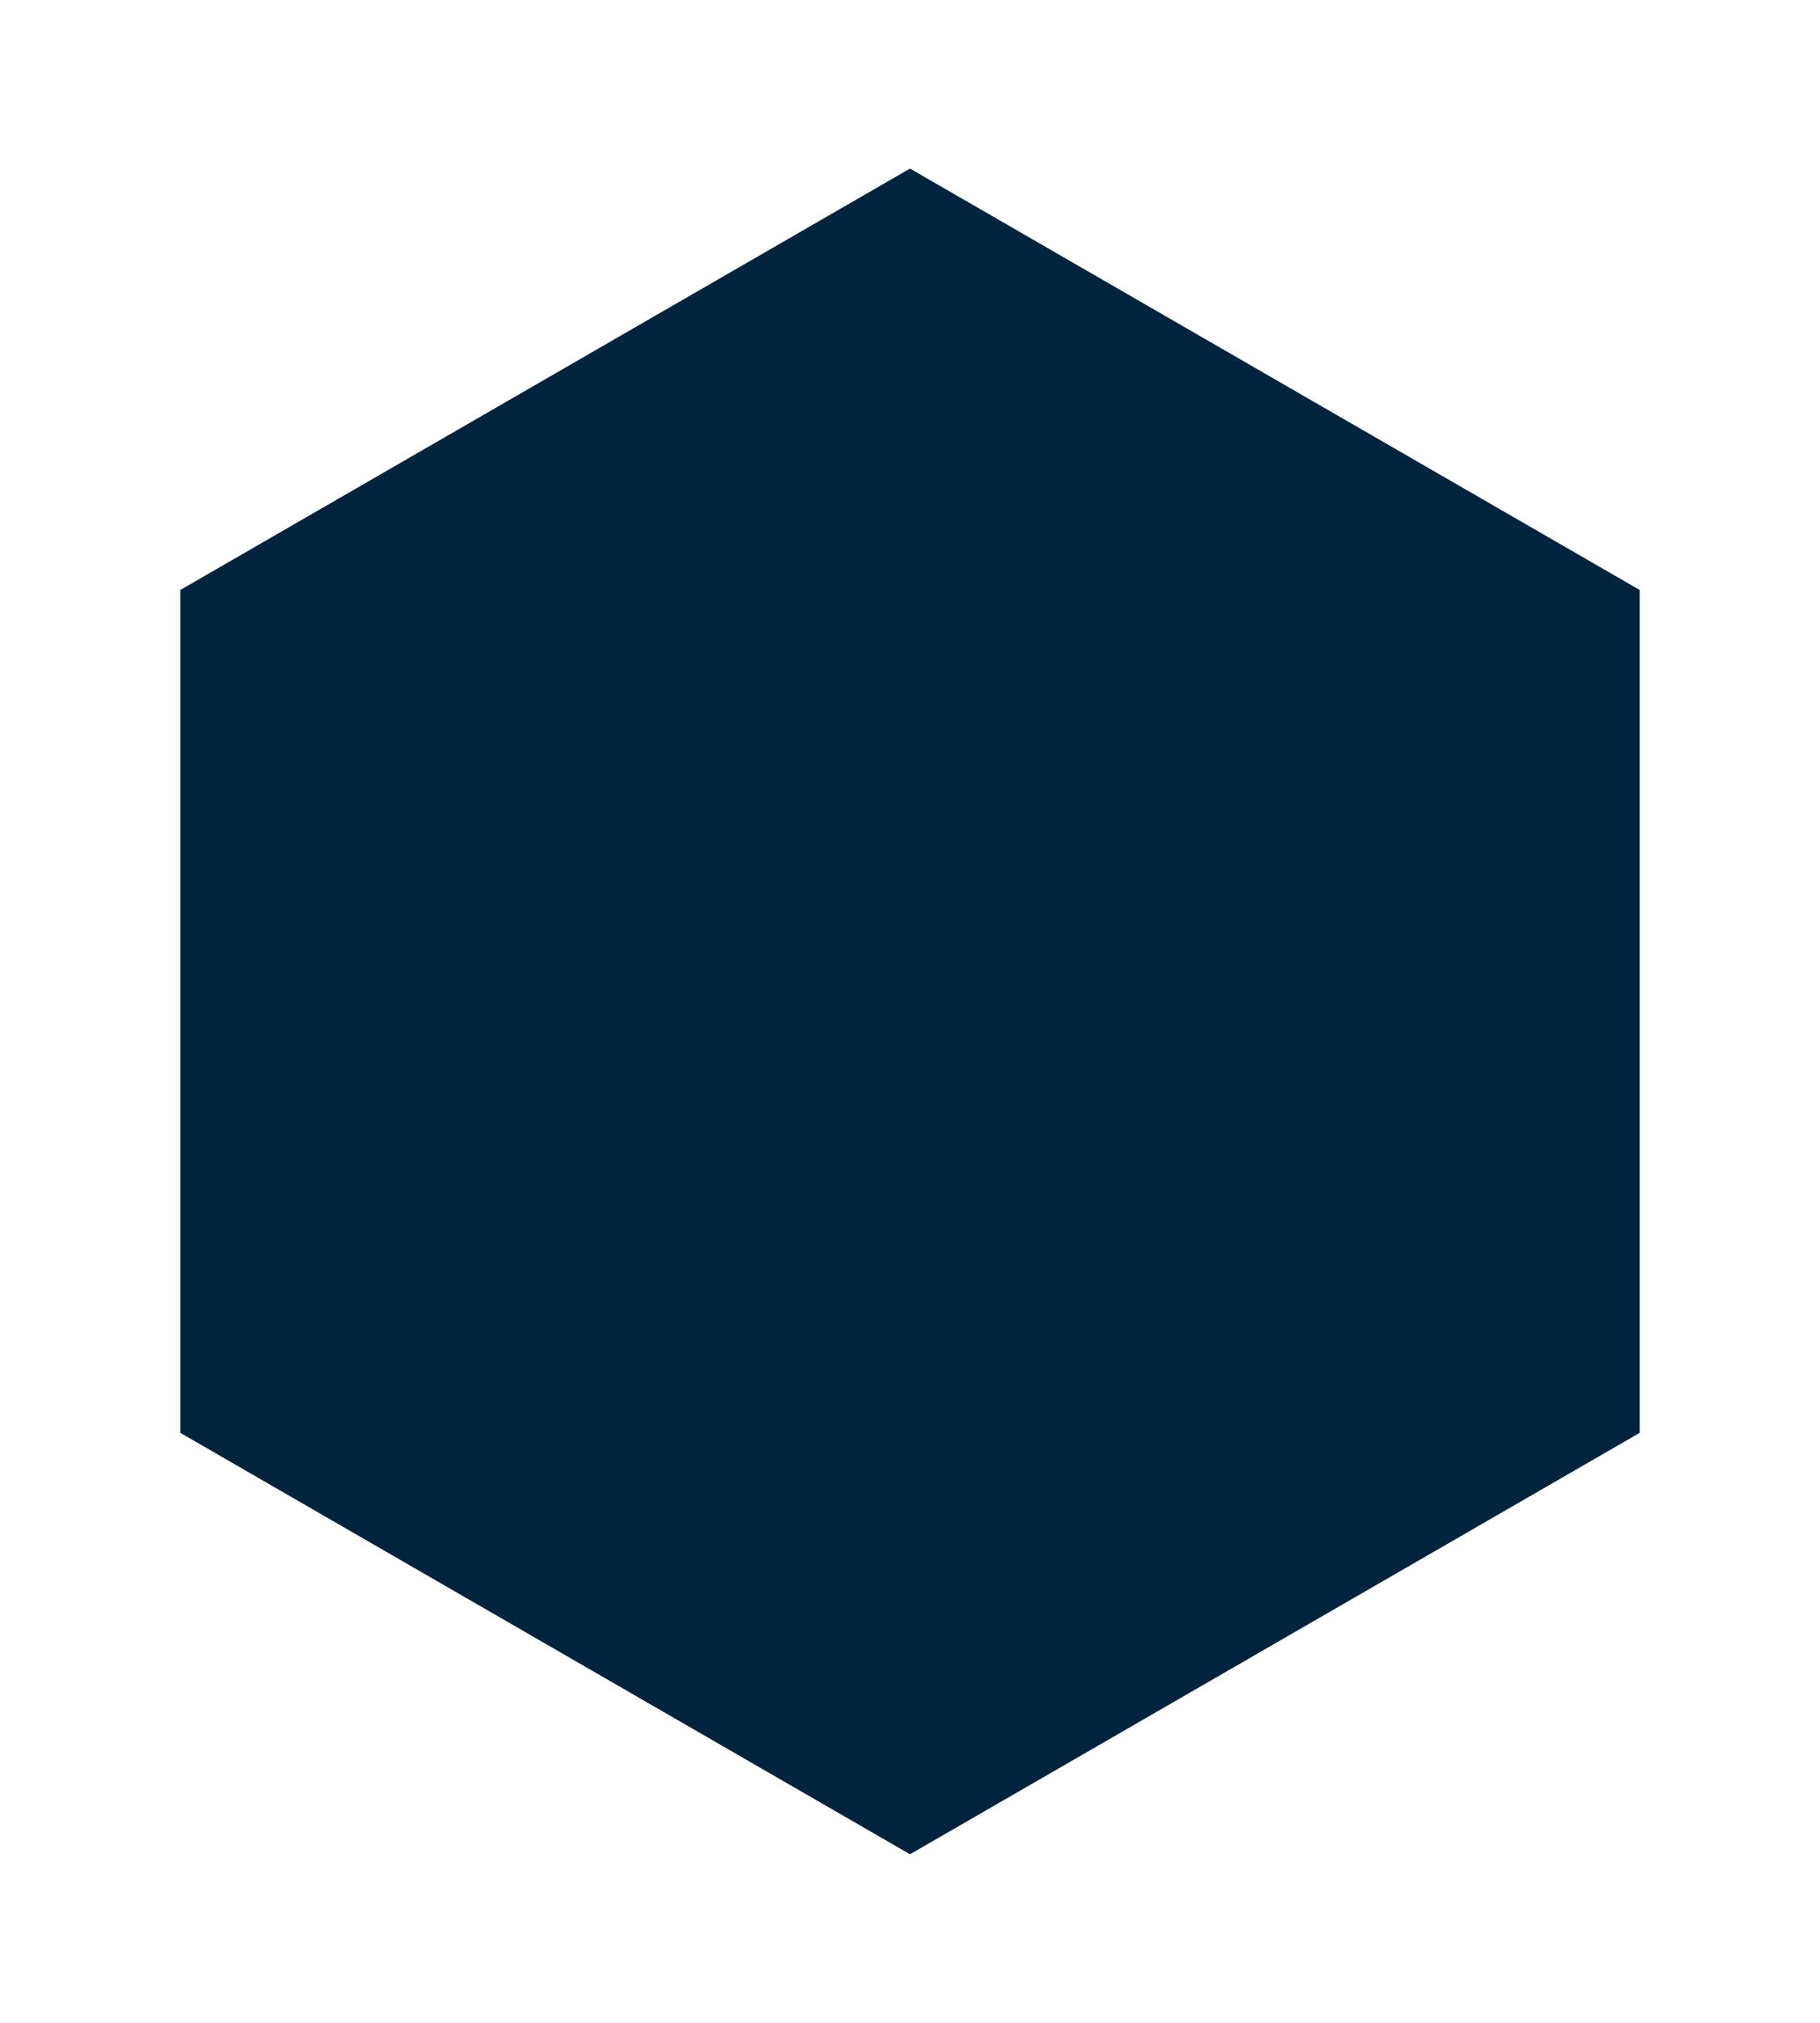
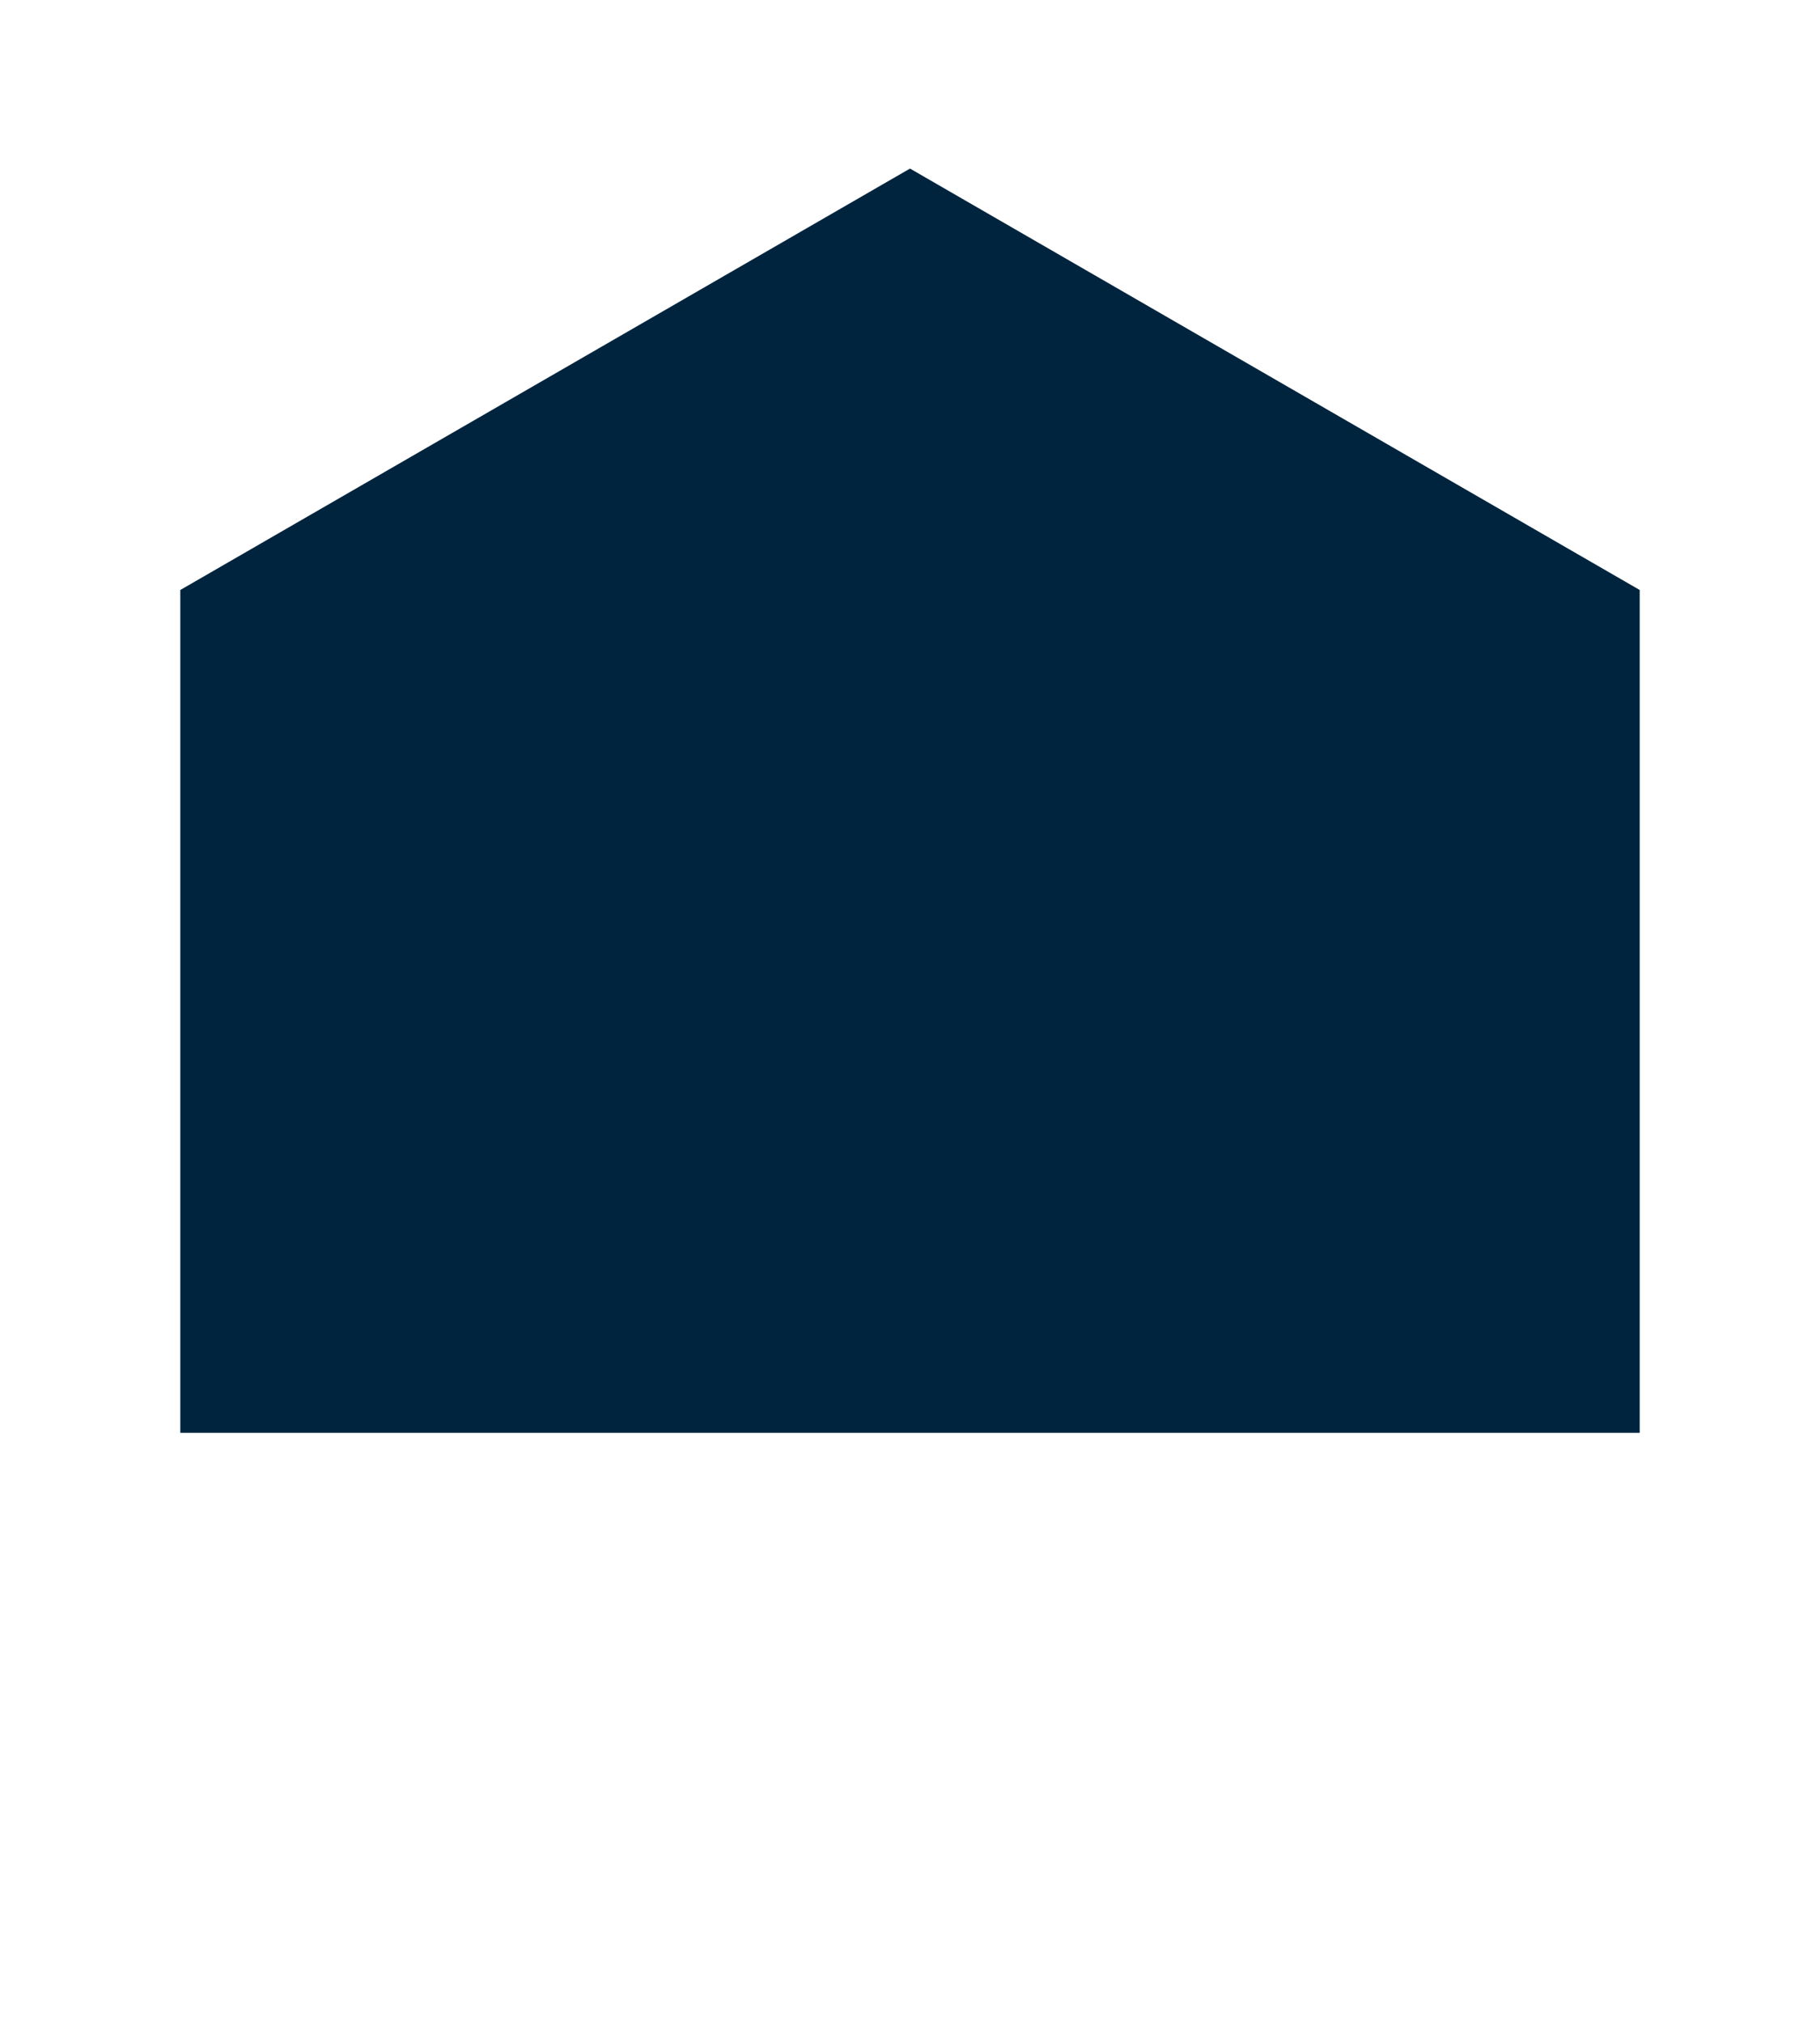
<svg xmlns="http://www.w3.org/2000/svg" width="108" height="120" viewBox="0 0 108 120" fill="none">
  <g filter="url(#filter0_f_218_1500)">
-     <path d="M54 10L97.301 35V85L54 110L10.699 85V35L54 10Z" fill="#00243D" />
+     <path d="M54 10L97.301 35V85L10.699 85V35L54 10Z" fill="#00243D" />
  </g>
  <defs>
    <filter id="filter0_f_218_1500" x="0.699" y="0" width="106.603" height="120" filterUnits="userSpaceOnUse" color-interpolation-filters="sRGB">
      <feFlood flood-opacity="0" result="BackgroundImageFix" />
      <feBlend mode="normal" in="SourceGraphic" in2="BackgroundImageFix" result="shape" />
      <feGaussianBlur stdDeviation="5" result="effect1_foregroundBlur_218_1500" />
    </filter>
  </defs>
</svg>